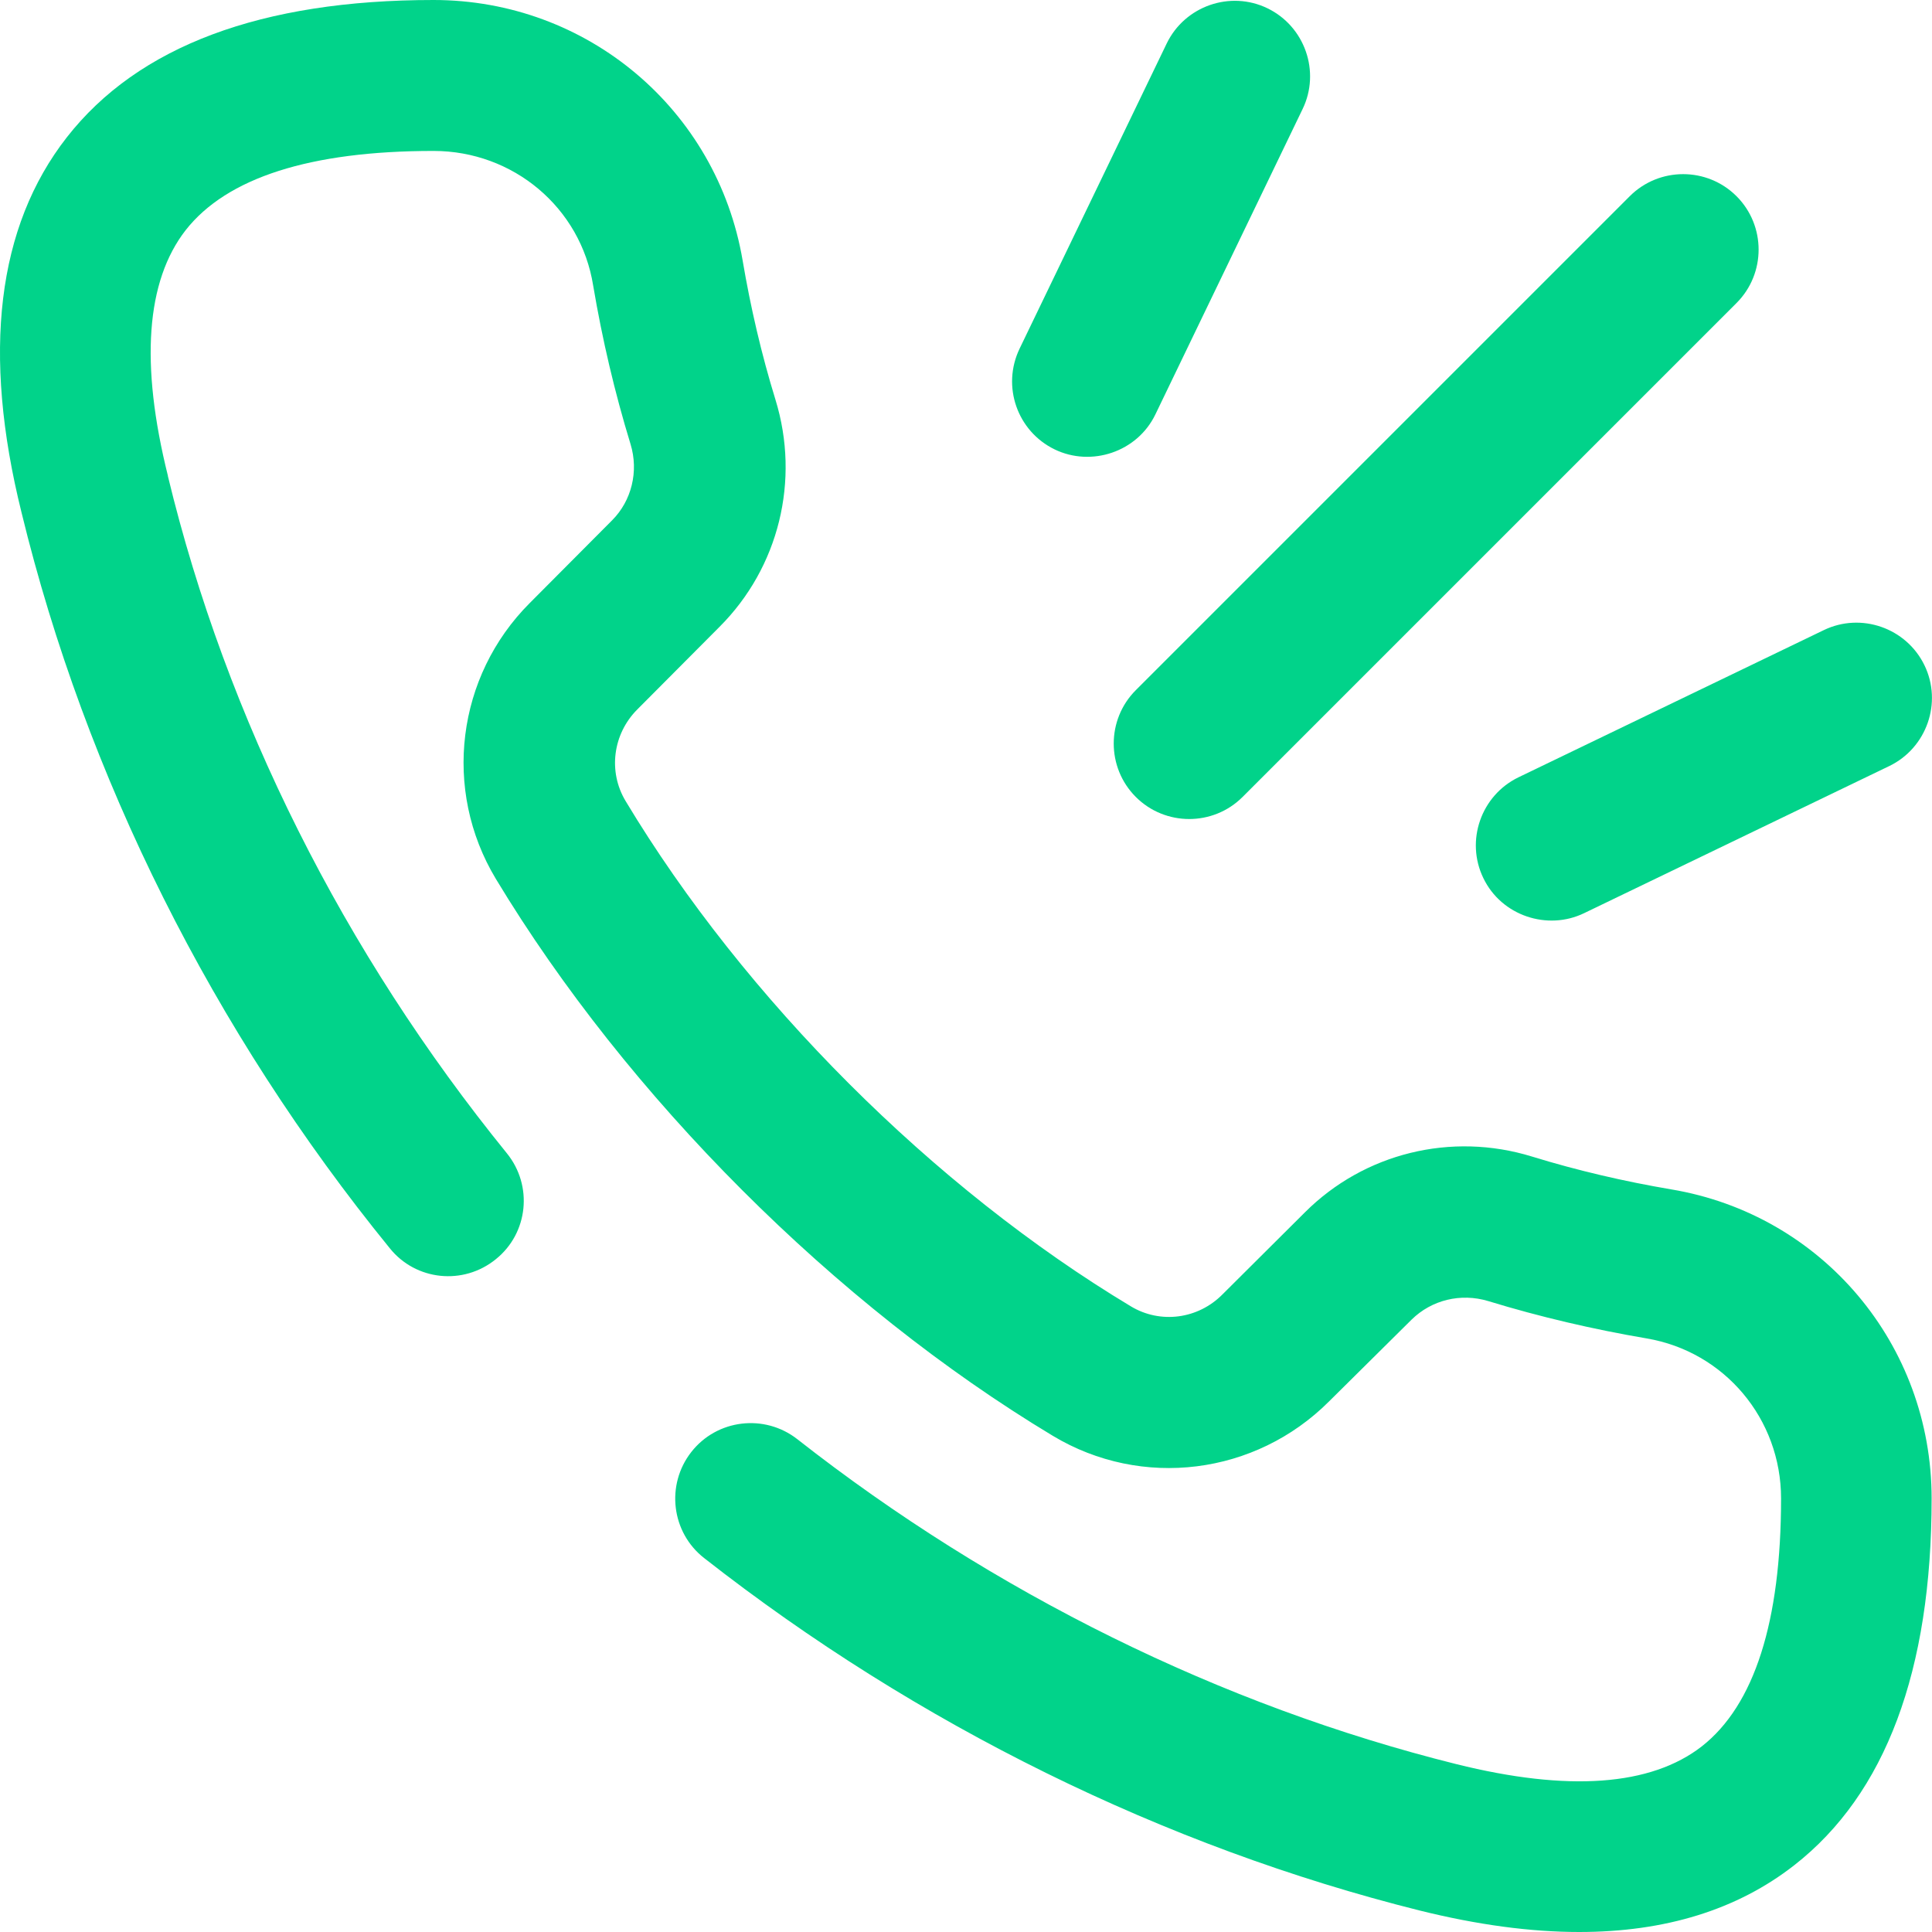
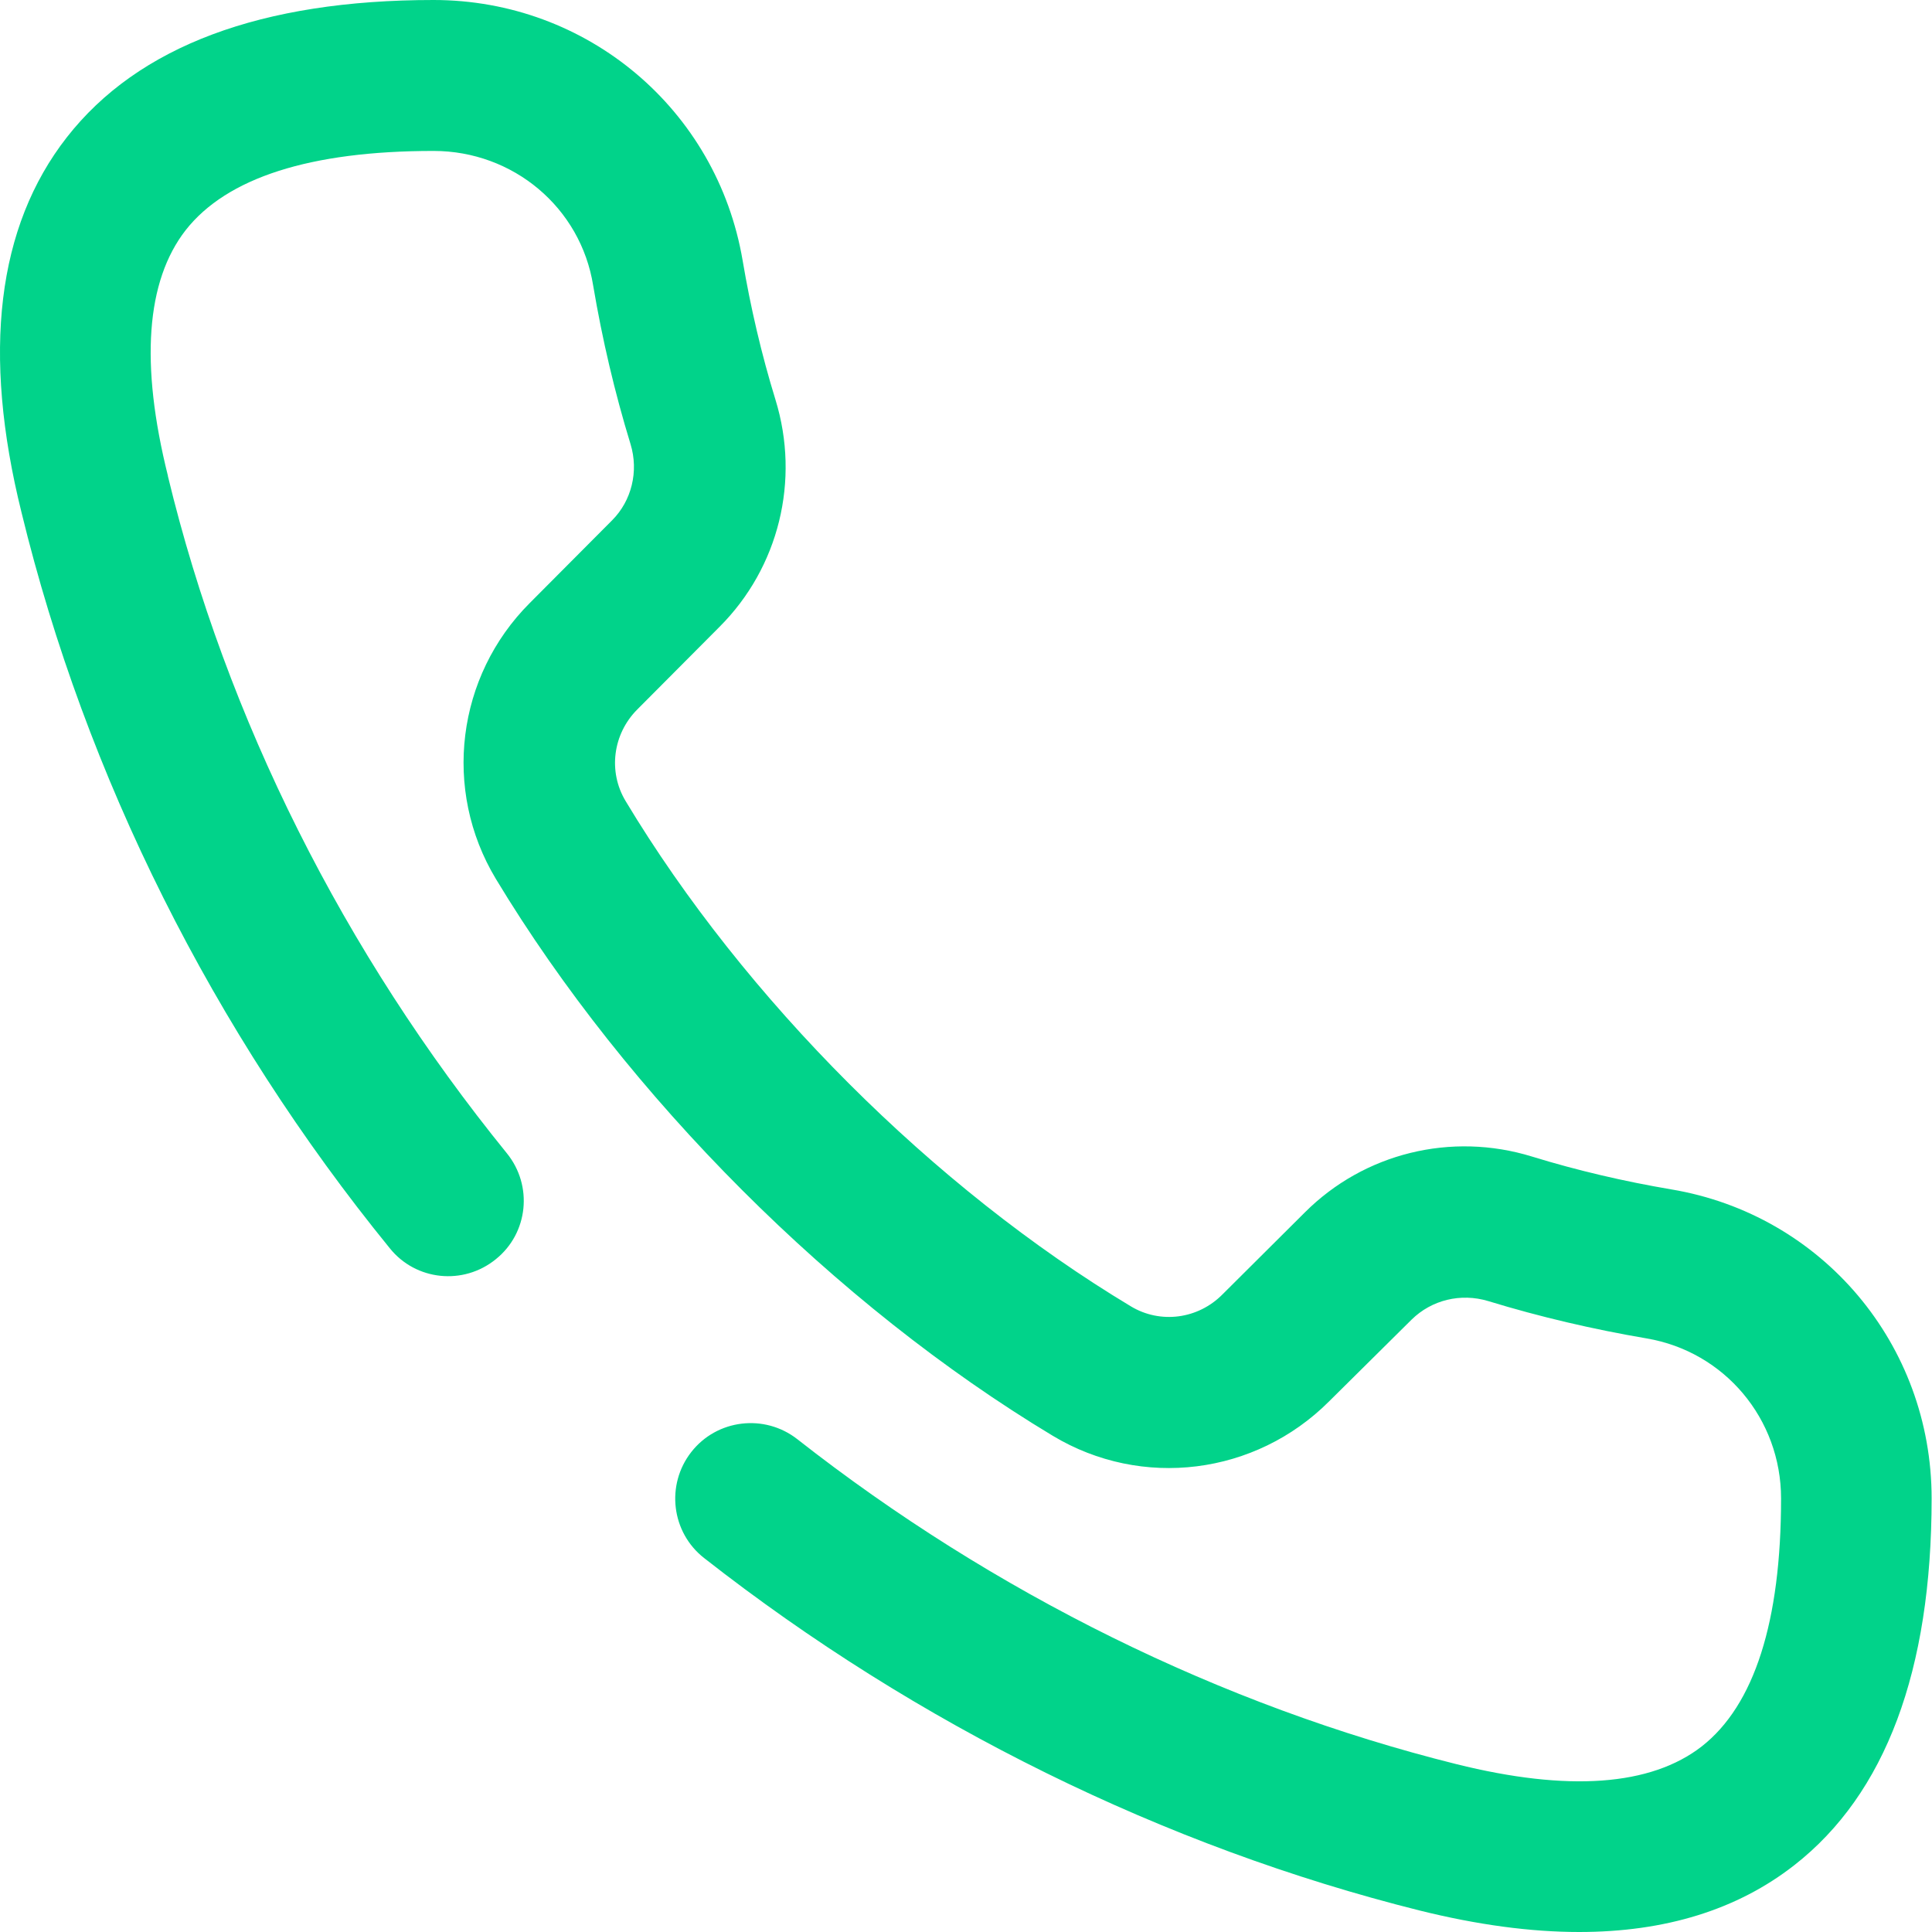
<svg xmlns="http://www.w3.org/2000/svg" viewBox="0 0 512 512" fill="#01d38a">
-   <path d="M402.4 206l80.9-39c9.9-4.8 21.9-.6 26.7 9.3s.6 21.9-9.3 26.7l-80.9 39c-9.7 4.7-21.9.7-26.7-9.3-4.8-9.9-.6-21.9 9.3-26.7zM301 211.2c7.8 7.8 20.5 7.8 28.3 0L460.2 80.3c7.8-7.8 7.8-20.5 0-28.3s-20.5-7.8-28.3 0L301 182.9c-7.8 7.8-7.8 20.5 0 28.3zM492.5 466h0c.1-.1.1 0 0 0zm0 0h0zm-213-346.9c9.7 4.7 21.9.7 26.7-9.3l39-80.9c4.8-9.9.6-21.9-9.3-26.7s-21.9-.6-26.7 9.3l-39 80.9c-4.8 10-.6 21.9 9.3 26.7z" />
  <path d="M376.2 506.3c-67.6-16.9-133.2-49.2-189.6-93.4-8.7-6.8-10.2-19.4-3.4-28.1s19.4-10.2 28.1-3.4c52 40.8 112.4 70.6 174.6 86.1 29.7 7.4 51.6 5.8 65.1-4.7 13.9-10.9 21-33 21-65.7 0-21.1-15-38.9-35.6-42.4-14.1-2.4-28.3-5.7-42-9.9-7.3-2.2-15-.3-20.3 4.9l-21.9 21.7c-19.5 19.5-49.6 23.3-73.2 9.1-57.7-34.7-112.8-89.9-147.6-147.6-14.2-23.6-10.4-53.7 9-73.1l21.8-21.9c5.2-5.2 7.1-13 4.9-20.2-4.2-13.7-7.5-27.8-9.9-42C153.9 55 136 40 114.9 40c-32.7 0-54.8 7.1-65.7 21-10.5 13.5-12.1 35.4-4.7 65.1v.1c15.5 64.2 46.6 126.2 89.8 179.4 7 8.6 5.7 21.2-2.9 28.1-8.6 7-21.2 5.7-28.1-2.9-46.9-57.6-80.6-125.1-97.6-195-10.5-42.3-6.5-75.7 12-99.4C36.6 12.2 69.3 0 114.9 0c40.7 0 75.1 29 81.9 69 2.1 12.4 5 24.9 8.7 36.9 6.6 21.4.9 44.5-14.8 60.2L168.9 188c-6.5 6.5-7.8 16.5-3.1 24.3 31.5 52.4 81.6 102.5 133.9 133.9 7.8 4.7 17.8 3.4 24.3-3.2l21.8-21.7c15.7-15.7 38.8-21.4 60.2-14.8 12 3.7 24.5 6.6 36.9 8.7 40 6.7 69 41.1 69 81.9 0 45.6-12.2 78.3-36.4 97.2-15.1 11.8-34.2 17.7-57 17.7-12.9 0-27-1.9-42.3-5.7z" />
</svg>